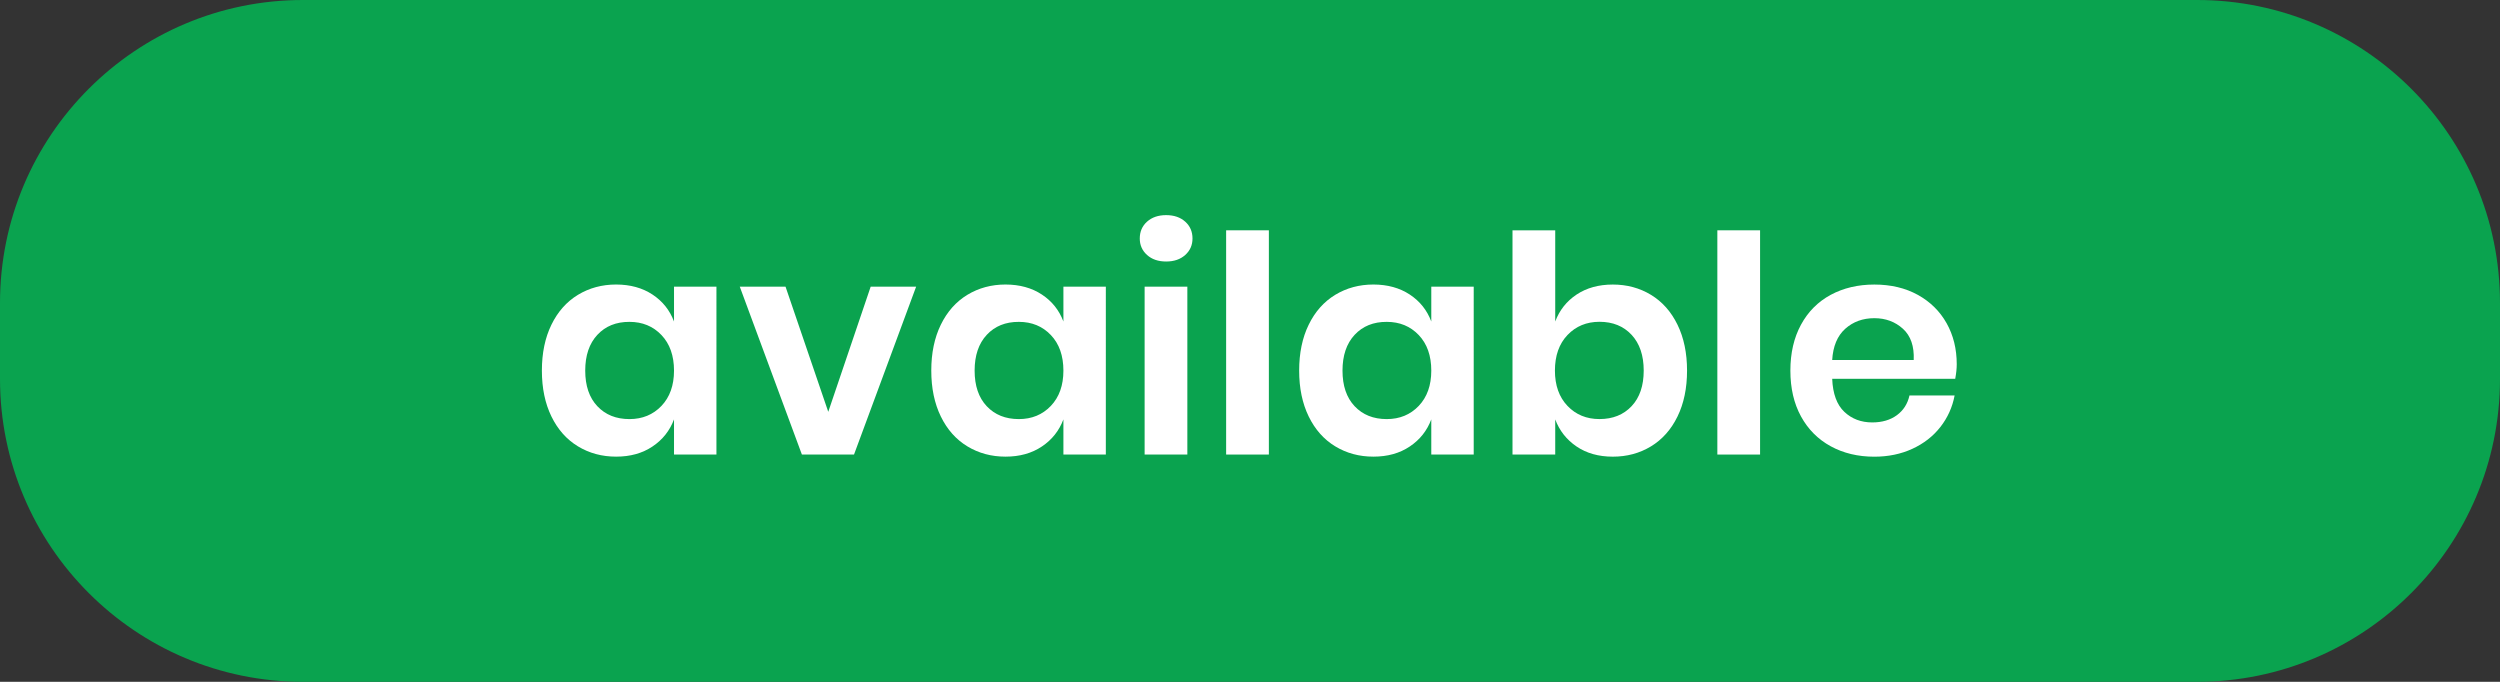
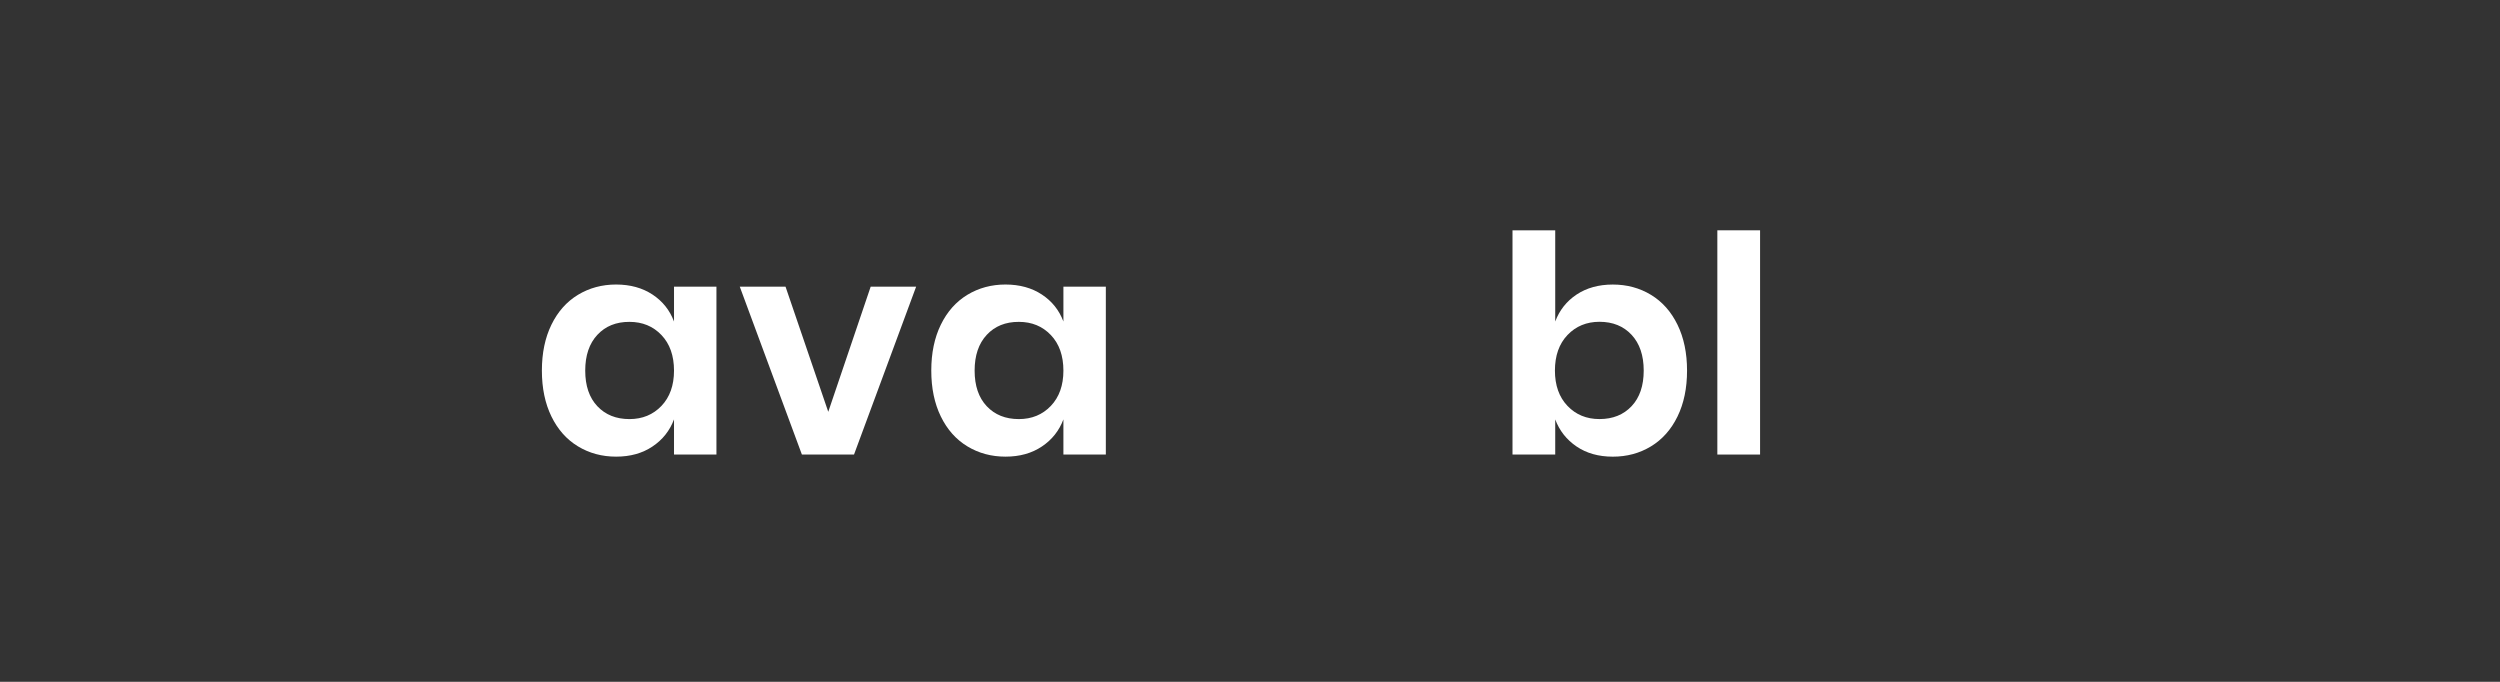
<svg xmlns="http://www.w3.org/2000/svg" version="1.1" id="Layer_1" x="0px" y="0px" width="99px" height="27px" viewBox="0 0 99 27" enable-background="new 0 0 99 27" xml:space="preserve">
  <rect x="0" y="0" width="99" height="27" fill="#333333" stroke="none" />
-   <path fill="#0AA34F" d="M99,15c0,6.627-5.373,12-12,12H12C5.373,27,0,21.627,0,15v-3C0,5.373,5.373,0,12,0h75  c6.627,0,12,5.373,12,12V15z" />
  <g>
    <path fill="#FFFFFF" d="M25.839,11.664c0.4,0.264,0.684,0.62,0.852,1.068v-1.381h1.68V18h-1.68v-1.392   c-0.168,0.447-0.452,0.806-0.852,1.073c-0.4,0.269-0.88,0.402-1.44,0.402c-0.56,0-1.064-0.136-1.512-0.408   c-0.448-0.271-0.798-0.666-1.05-1.182c-0.252-0.517-0.378-1.122-0.378-1.818c0-0.695,0.126-1.302,0.378-1.817   c0.252-0.517,0.602-0.91,1.05-1.183c0.448-0.271,0.952-0.408,1.512-0.408C24.959,11.268,25.439,11.4,25.839,11.664z M23.655,13.26   c-0.32,0.345-0.48,0.816-0.48,1.416c0,0.601,0.16,1.07,0.48,1.41s0.744,0.51,1.272,0.51c0.512,0,0.934-0.174,1.266-0.521   c0.332-0.349,0.498-0.814,0.498-1.398c0-0.592-0.166-1.062-0.498-1.41c-0.332-0.348-0.754-0.521-1.266-0.521   C24.399,12.744,23.975,12.916,23.655,13.26z" />
    <path fill="#FFFFFF" d="M32.799,16.308l1.68-4.956h1.8L33.819,18h-2.064l-2.46-6.648h1.812L32.799,16.308z" />
    <path fill="#FFFFFF" d="M41.259,11.664c0.4,0.264,0.684,0.62,0.852,1.068v-1.381h1.68V18h-1.68v-1.392   c-0.168,0.447-0.452,0.806-0.852,1.073c-0.4,0.269-0.88,0.402-1.44,0.402c-0.56,0-1.064-0.136-1.512-0.408   c-0.448-0.271-0.798-0.666-1.05-1.182c-0.252-0.517-0.378-1.122-0.378-1.818c0-0.695,0.126-1.302,0.378-1.817   c0.252-0.517,0.602-0.91,1.05-1.183c0.448-0.271,0.952-0.408,1.512-0.408C40.379,11.268,40.859,11.4,41.259,11.664z M39.075,13.26   c-0.32,0.345-0.48,0.816-0.48,1.416c0,0.601,0.16,1.07,0.48,1.41s0.744,0.51,1.272,0.51c0.512,0,0.934-0.174,1.266-0.521   c0.332-0.349,0.498-0.814,0.498-1.398c0-0.592-0.166-1.062-0.498-1.41c-0.332-0.348-0.754-0.521-1.266-0.521   C39.819,12.744,39.395,12.916,39.075,13.26z" />
-     <path fill="#FFFFFF" d="M45.423,8.778c0.192-0.172,0.444-0.259,0.756-0.259s0.564,0.087,0.756,0.259s0.288,0.394,0.288,0.666   c0,0.264-0.096,0.481-0.288,0.653c-0.192,0.173-0.444,0.259-0.756,0.259s-0.564-0.086-0.756-0.259   c-0.192-0.172-0.288-0.39-0.288-0.653C45.135,9.172,45.231,8.95,45.423,8.778z M47.019,11.352V18h-1.692v-6.648H47.019z" />
-     <path fill="#FFFFFF" d="M50.247,9.12V18h-1.692V9.12H50.247z" />
-     <path fill="#FFFFFF" d="M55.827,11.664c0.4,0.264,0.684,0.62,0.852,1.068v-1.381h1.68V18h-1.68v-1.392   c-0.168,0.447-0.452,0.806-0.852,1.073c-0.4,0.269-0.88,0.402-1.44,0.402c-0.56,0-1.064-0.136-1.512-0.408   c-0.448-0.271-0.798-0.666-1.05-1.182c-0.252-0.517-0.378-1.122-0.378-1.818c0-0.695,0.126-1.302,0.378-1.817   c0.252-0.517,0.602-0.91,1.05-1.183c0.448-0.271,0.952-0.408,1.512-0.408C54.947,11.268,55.427,11.4,55.827,11.664z M53.643,13.26   c-0.32,0.345-0.48,0.816-0.48,1.416c0,0.601,0.16,1.07,0.48,1.41s0.744,0.51,1.272,0.51c0.512,0,0.934-0.174,1.266-0.521   c0.332-0.349,0.498-0.814,0.498-1.398c0-0.592-0.166-1.062-0.498-1.41c-0.332-0.348-0.754-0.521-1.266-0.521   C54.387,12.744,53.963,12.916,53.643,13.26z" />
    <path fill="#FFFFFF" d="M65.379,11.676c0.448,0.272,0.798,0.666,1.05,1.183c0.252,0.516,0.378,1.122,0.378,1.817   c0,0.696-0.126,1.302-0.378,1.818c-0.252,0.516-0.602,0.91-1.05,1.182c-0.448,0.272-0.952,0.408-1.512,0.408   c-0.56,0-1.038-0.134-1.434-0.402c-0.396-0.268-0.678-0.626-0.846-1.073V18h-1.692V9.12h1.692v3.612   c0.168-0.448,0.45-0.805,0.846-1.068s0.874-0.396,1.434-0.396C64.427,11.268,64.931,11.404,65.379,11.676z M62.073,13.266   c-0.332,0.349-0.498,0.818-0.498,1.41c0,0.584,0.166,1.05,0.498,1.398c0.332,0.348,0.754,0.521,1.266,0.521   c0.528,0,0.952-0.17,1.272-0.51s0.48-0.81,0.48-1.41c0-0.6-0.16-1.071-0.48-1.416c-0.32-0.344-0.744-0.516-1.272-0.516   C62.827,12.744,62.405,12.918,62.073,13.266z" />
    <path fill="#FFFFFF" d="M69.699,9.12V18h-1.692V9.12H69.699z" />
-     <path fill="#FFFFFF" d="M77.427,15h-4.872c0.024,0.592,0.184,1.028,0.48,1.308c0.296,0.28,0.664,0.42,1.104,0.42   c0.392,0,0.718-0.096,0.978-0.287c0.26-0.192,0.426-0.452,0.498-0.78h1.788c-0.088,0.464-0.276,0.88-0.564,1.248   s-0.658,0.656-1.11,0.864c-0.452,0.208-0.954,0.312-1.506,0.312c-0.648,0-1.224-0.138-1.728-0.414   c-0.504-0.276-0.896-0.67-1.176-1.182c-0.28-0.512-0.42-1.116-0.42-1.813c0-0.695,0.14-1.302,0.42-1.817   c0.28-0.517,0.672-0.91,1.176-1.183c0.504-0.271,1.08-0.408,1.728-0.408c0.656,0,1.23,0.137,1.722,0.408   c0.492,0.272,0.872,0.646,1.14,1.122c0.268,0.477,0.402,1.019,0.402,1.626C77.487,14.592,77.467,14.784,77.427,15z M75.357,13.02   c-0.308-0.279-0.686-0.42-1.134-0.42c-0.456,0-0.84,0.141-1.152,0.42c-0.312,0.28-0.484,0.692-0.516,1.236h3.228   C75.807,13.712,75.665,13.3,75.357,13.02z" />
  </g>
</svg>